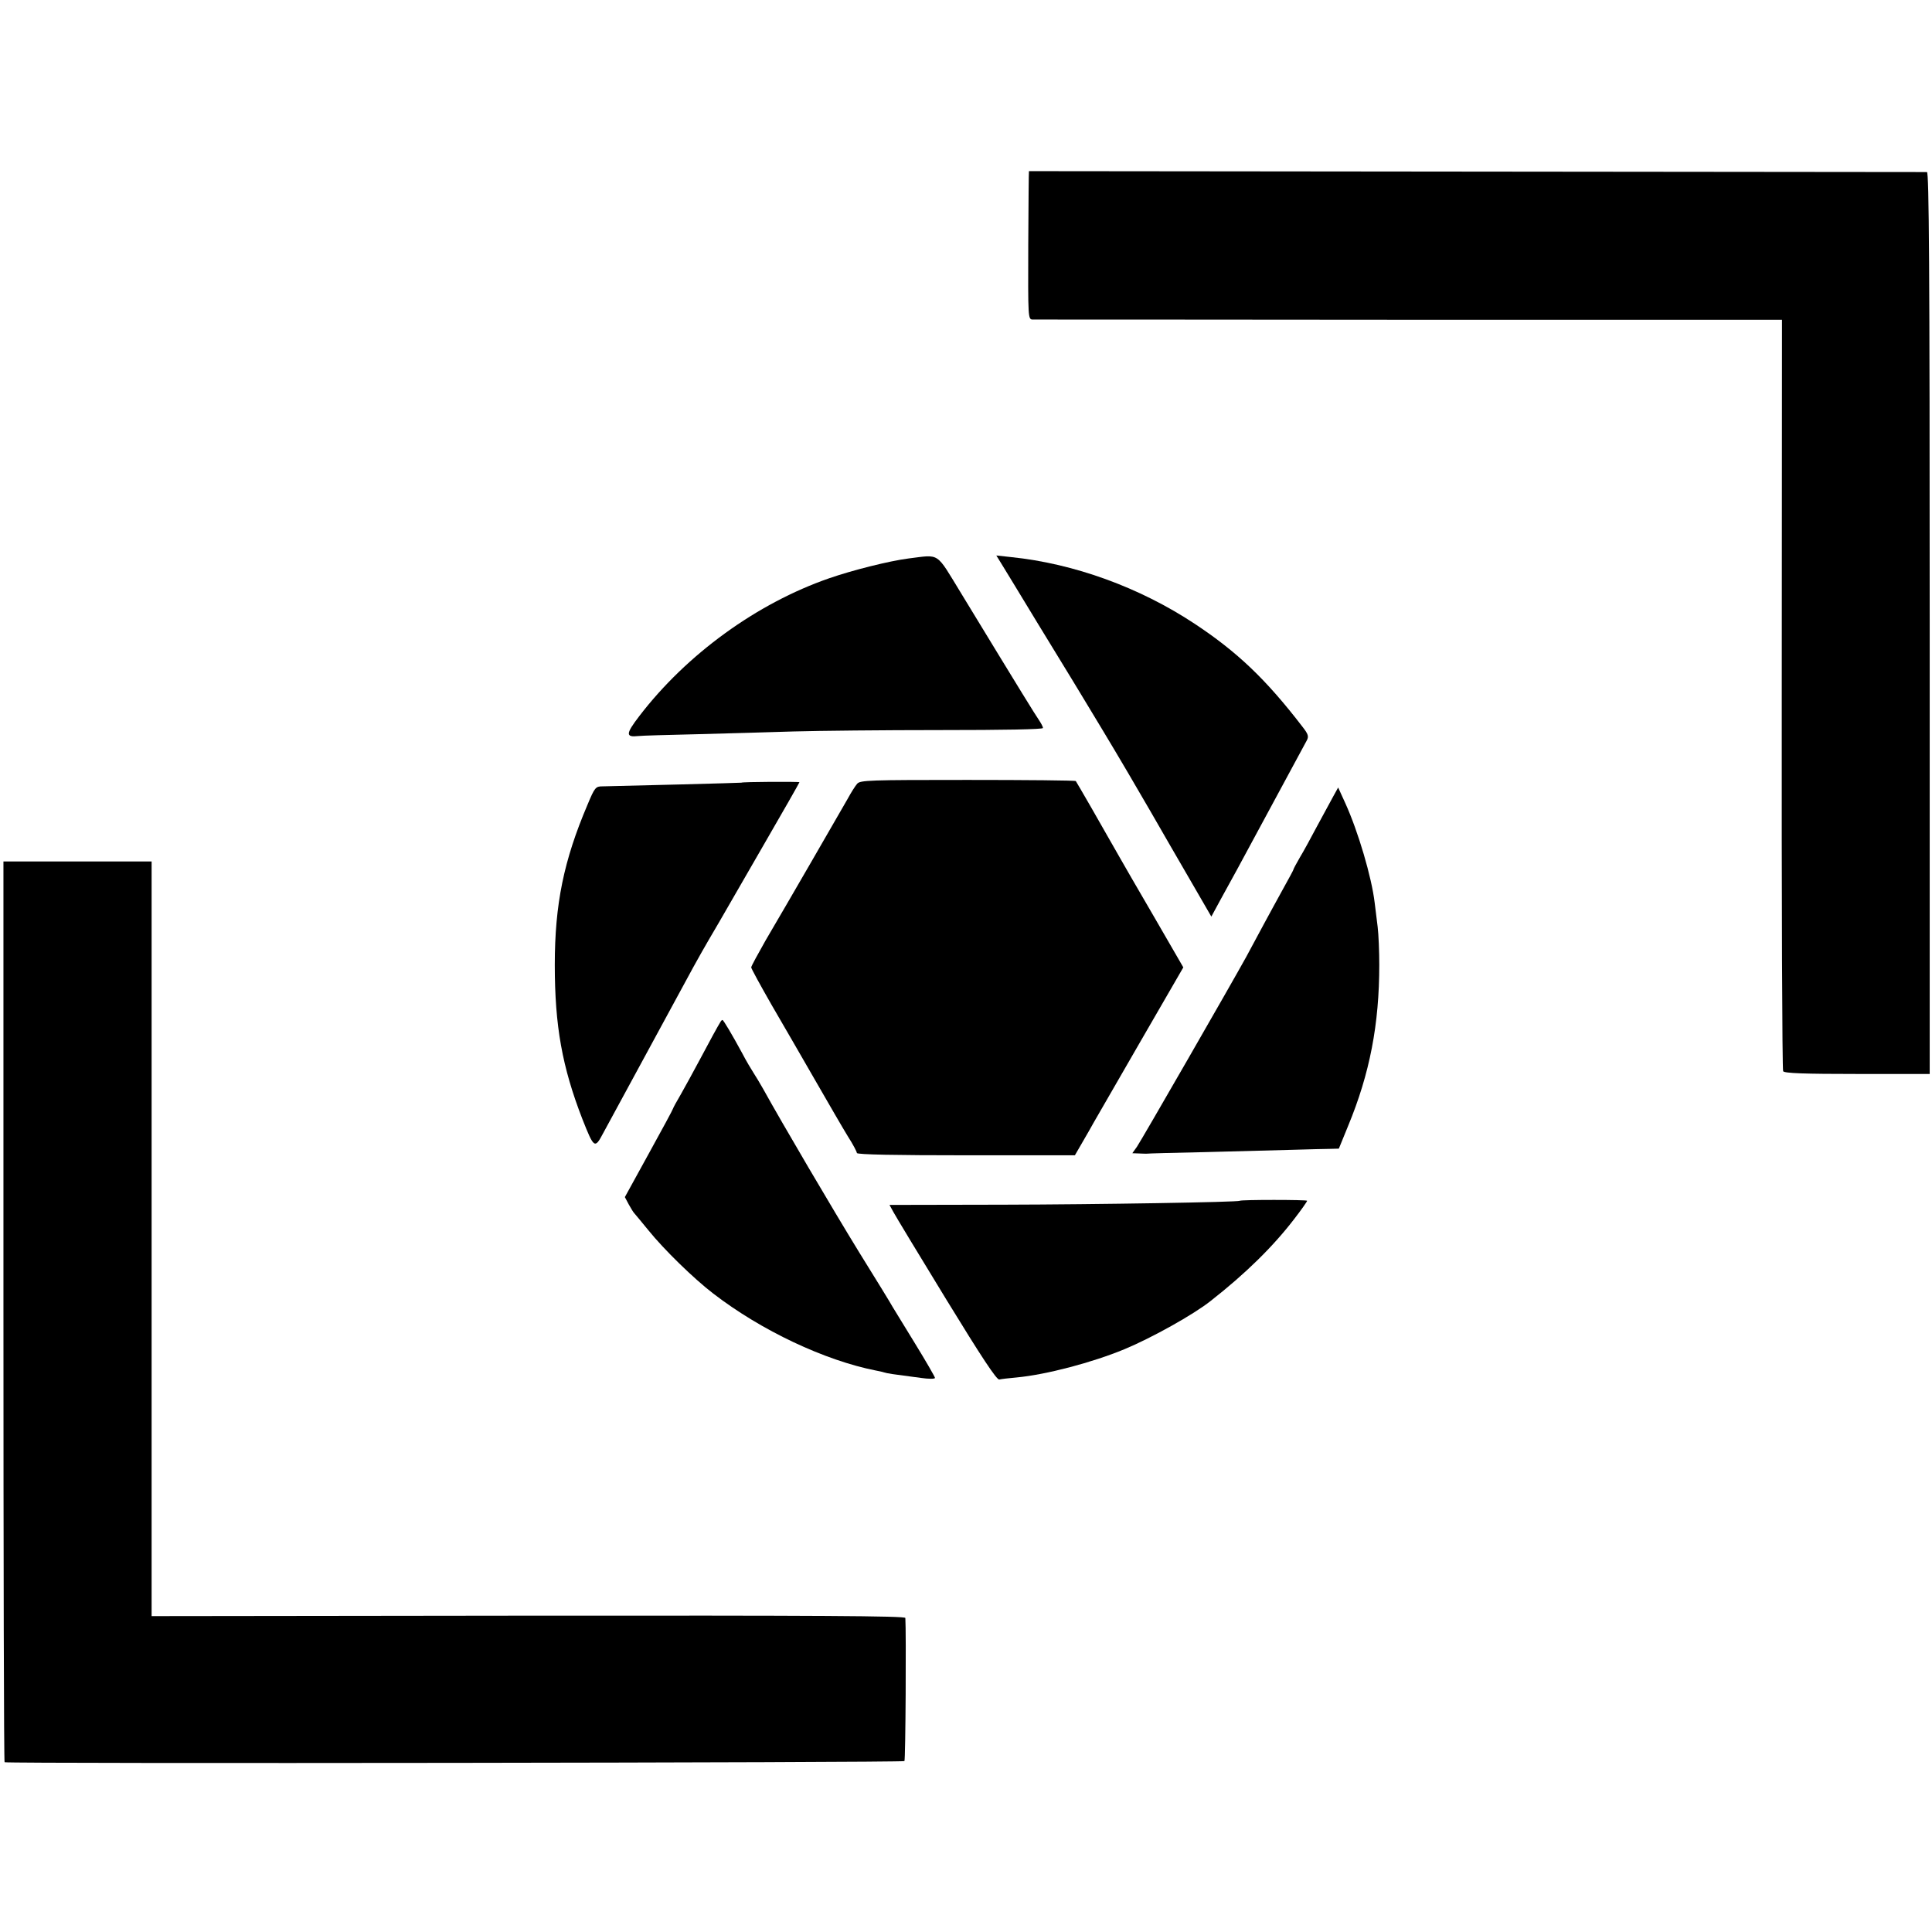
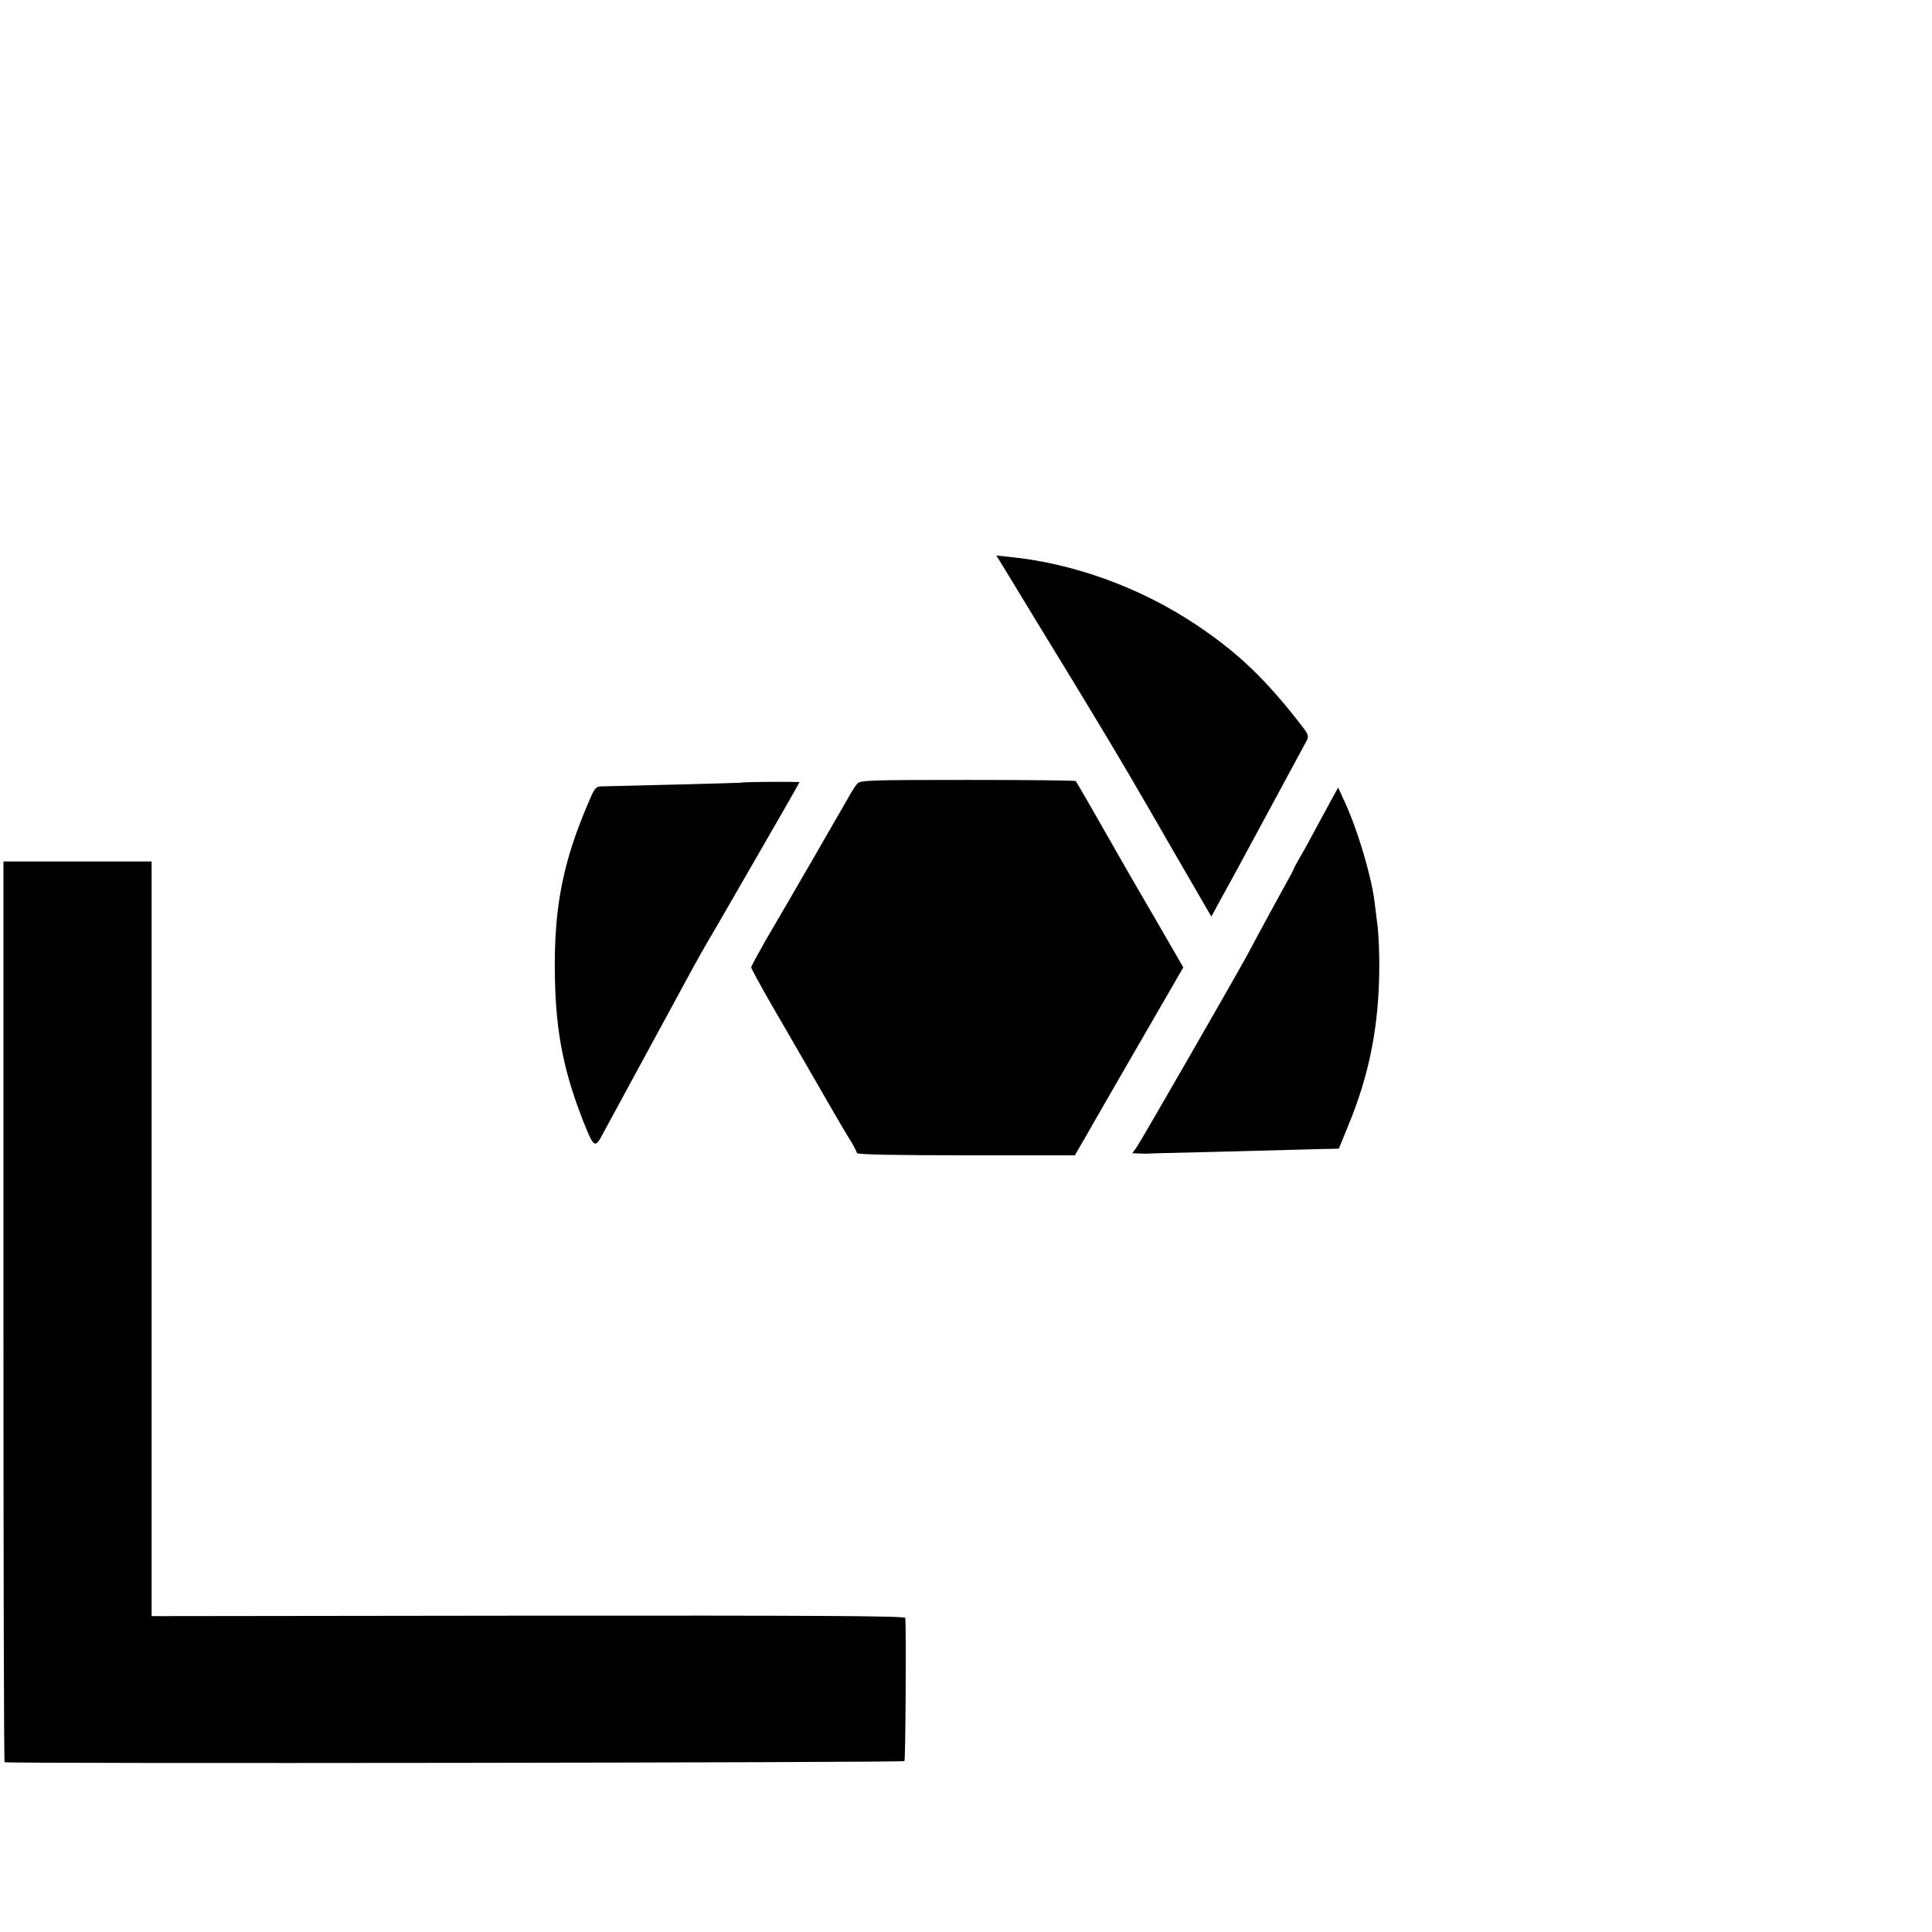
<svg xmlns="http://www.w3.org/2000/svg" version="1.0" width="841pt" height="841pt" viewBox="0 0 841 841" preserveAspectRatio="xMidYMid meet">
  <g transform="translate(0,841) scale(0.1,-0.1)" fill="#000000" stroke="none">
-     <path d="M4479 7665 c-1 0 -2 -145 -3 -322 -1 -318 -1 -323 19 -324 11 0 749 0 1641 -1 l1621 0 -1 -1630 c-1 -896 2 -1635 6 -1641 5 -9 95 -12 323 -12 l315 0 0 1962 c0 1564 -3 1963 -12 1964 -9 0 -3608 4 -3909 4z" />
-     <path d="M3955 5979 c-85 -11 -244 -51 -345 -86 -315 -109 -621 -331 -827 -600 -60 -78 -60 -93 -5 -87 15 2 131 5 257 8 127 3 316 9 420 12 105 3 391 6 638 6 276 0 447 3 447 9 0 6 -9 22 -19 37 -17 25 -65 102 -337 549 -112 183 -90 169 -229 152z" />
    <path d="M4358 5958 c11 -18 82 -134 157 -258 76 -124 145 -237 154 -252 9 -14 68 -113 133 -220 64 -106 156 -263 205 -348 49 -85 129 -224 178 -308 l88 -152 39 72 c22 40 55 100 73 133 41 76 288 533 303 561 10 18 7 28 -18 60 -159 207 -284 326 -470 449 -239 158 -525 262 -799 290 l-64 7 21 -34z" />
    <path d="M3731 4998 c-8 -9 -27 -39 -41 -65 -32 -56 -265 -460 -357 -616 -34 -60 -63 -113 -63 -118 0 -5 40 -78 88 -162 49 -84 135 -233 192 -332 57 -99 120 -208 141 -242 22 -34 39 -67 39 -72 0 -7 171 -10 475 -10 l474 0 33 57 c18 31 40 69 48 84 8 14 100 173 203 352 l188 325 -129 223 c-72 123 -139 240 -151 261 -12 20 -29 52 -40 70 -10 17 -47 82 -81 142 -35 61 -65 112 -67 115 -3 3 -214 5 -471 5 -429 0 -468 -1 -481 -17z" />
    <path d="M3227 5003 c-2 -1 -496 -14 -604 -16 -30 0 -34 -4 -66 -81 -103 -242 -142 -432 -142 -696 0 -266 32 -444 120 -671 51 -129 54 -131 91 -61 74 136 360 663 392 722 20 36 49 88 65 115 16 28 38 65 48 82 10 18 93 161 184 319 91 157 165 287 165 289 0 3 -250 2 -253 -2z" />
    <path d="M5804 4944 c-12 -22 -43 -79 -70 -129 -26 -49 -60 -112 -76 -138 -15 -26 -28 -50 -28 -53 0 -2 -20 -39 -44 -82 -23 -42 -61 -111 -83 -152 -22 -41 -57 -106 -78 -145 -65 -118 -456 -798 -476 -827 l-20 -28 28 -1 c15 -1 31 -1 34 -1 3 1 120 4 260 7 140 4 310 8 379 10 69 2 141 4 161 4 l37 1 40 98 c95 229 136 444 136 702 0 58 -3 132 -7 165 -4 33 -10 80 -13 105 -13 111 -72 311 -128 434 l-31 68 -21 -38z" />
    <path d="M15 2700 c0 -1078 2 -1961 5 -1961 28 -7 3913 -2 3917 5 5 7 8 563 4 623 -1 9 -375 11 -1641 10 l-1640 -2 0 1643 0 1642 -323 0 -322 0 0 -1960z" />
-     <path d="M3137 3963 c-12 -19 -48 -85 -92 -168 -26 -49 -63 -116 -81 -148 -19 -32 -34 -60 -34 -62 0 -3 -47 -90 -105 -195 l-105 -191 17 -32 c10 -18 20 -34 23 -37 3 -3 31 -37 63 -76 67 -83 197 -210 282 -275 209 -161 485 -291 708 -335 10 -2 26 -5 35 -8 17 -5 30 -7 160 -24 34 -5 62 -5 62 0 0 4 -39 72 -87 150 -49 79 -92 151 -98 160 -5 10 -70 116 -144 235 -115 187 -339 568 -419 713 -14 25 -33 56 -42 70 -9 14 -32 52 -49 85 -45 83 -82 145 -86 145 -2 0 -6 -3 -8 -7z" />
-     <path d="M5397 3183 c-7 -6 -617 -16 -1028 -17 l-497 -1 17 -31 c9 -17 113 -189 231 -382 153 -250 219 -350 230 -347 8 2 42 6 76 9 128 12 329 65 469 123 118 49 301 151 375 210 152 119 272 237 364 357 31 40 56 76 56 79 0 5 -288 5 -293 0z" />
  </g>
</svg>